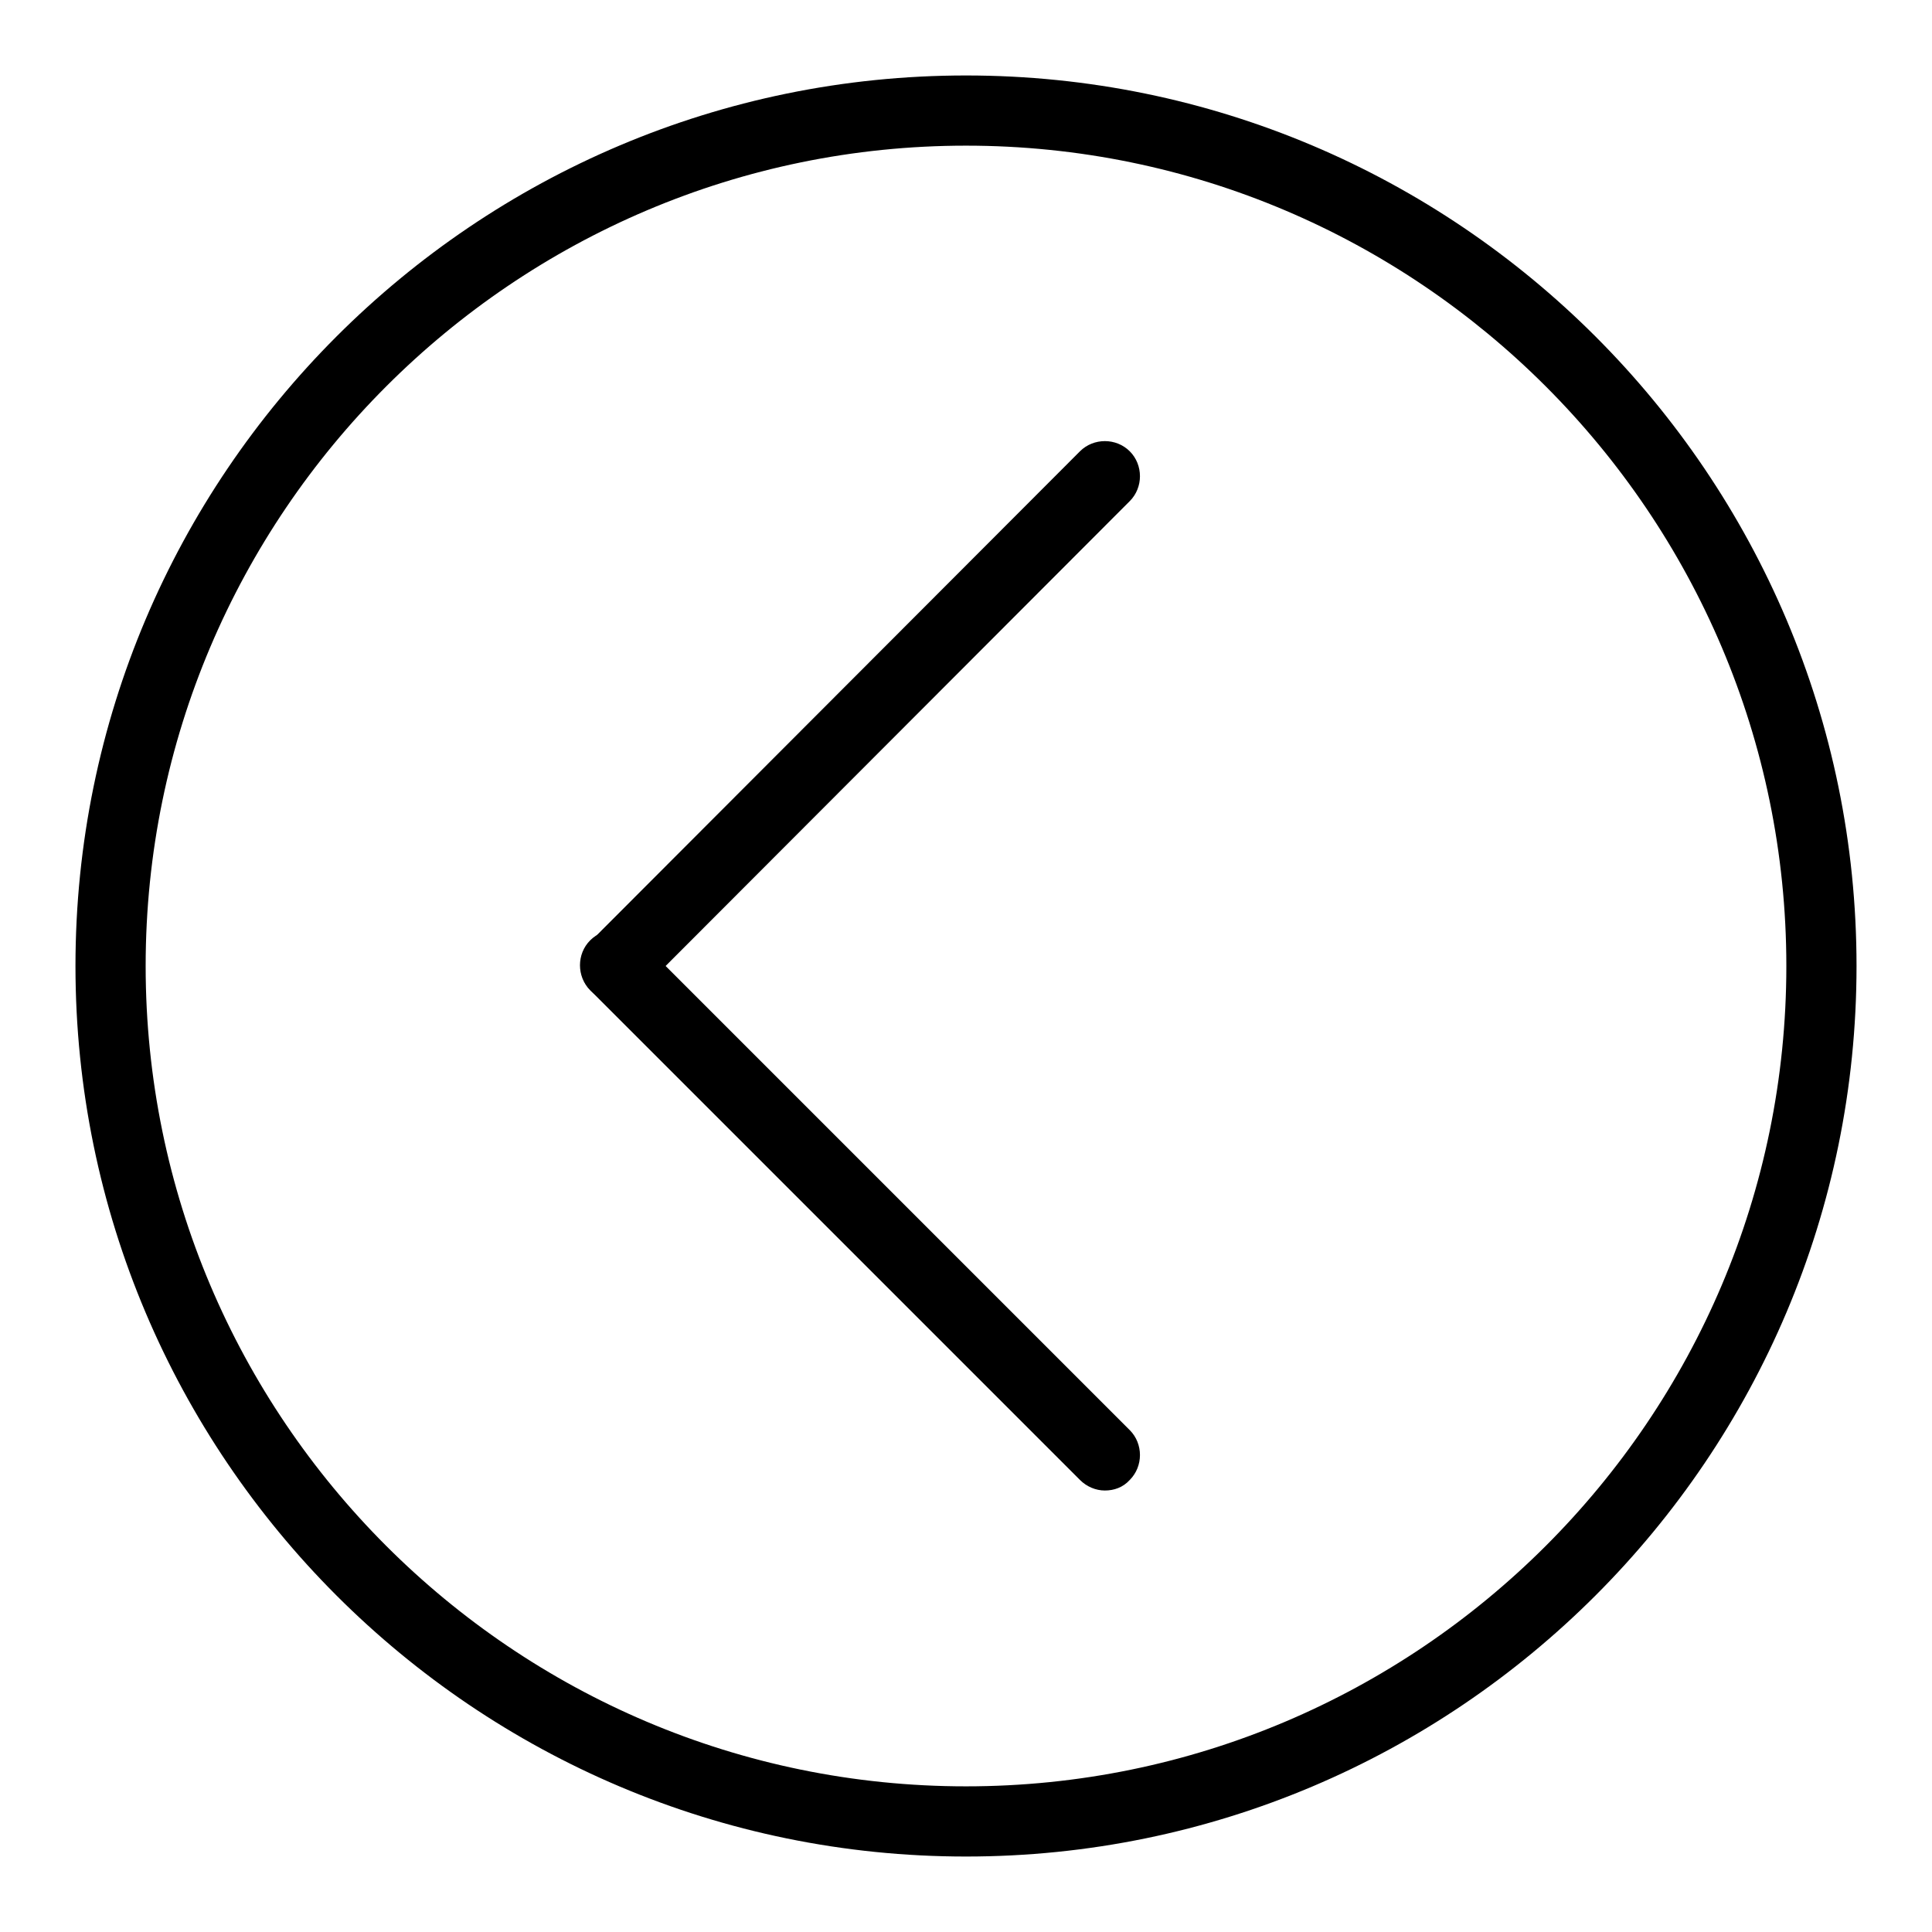
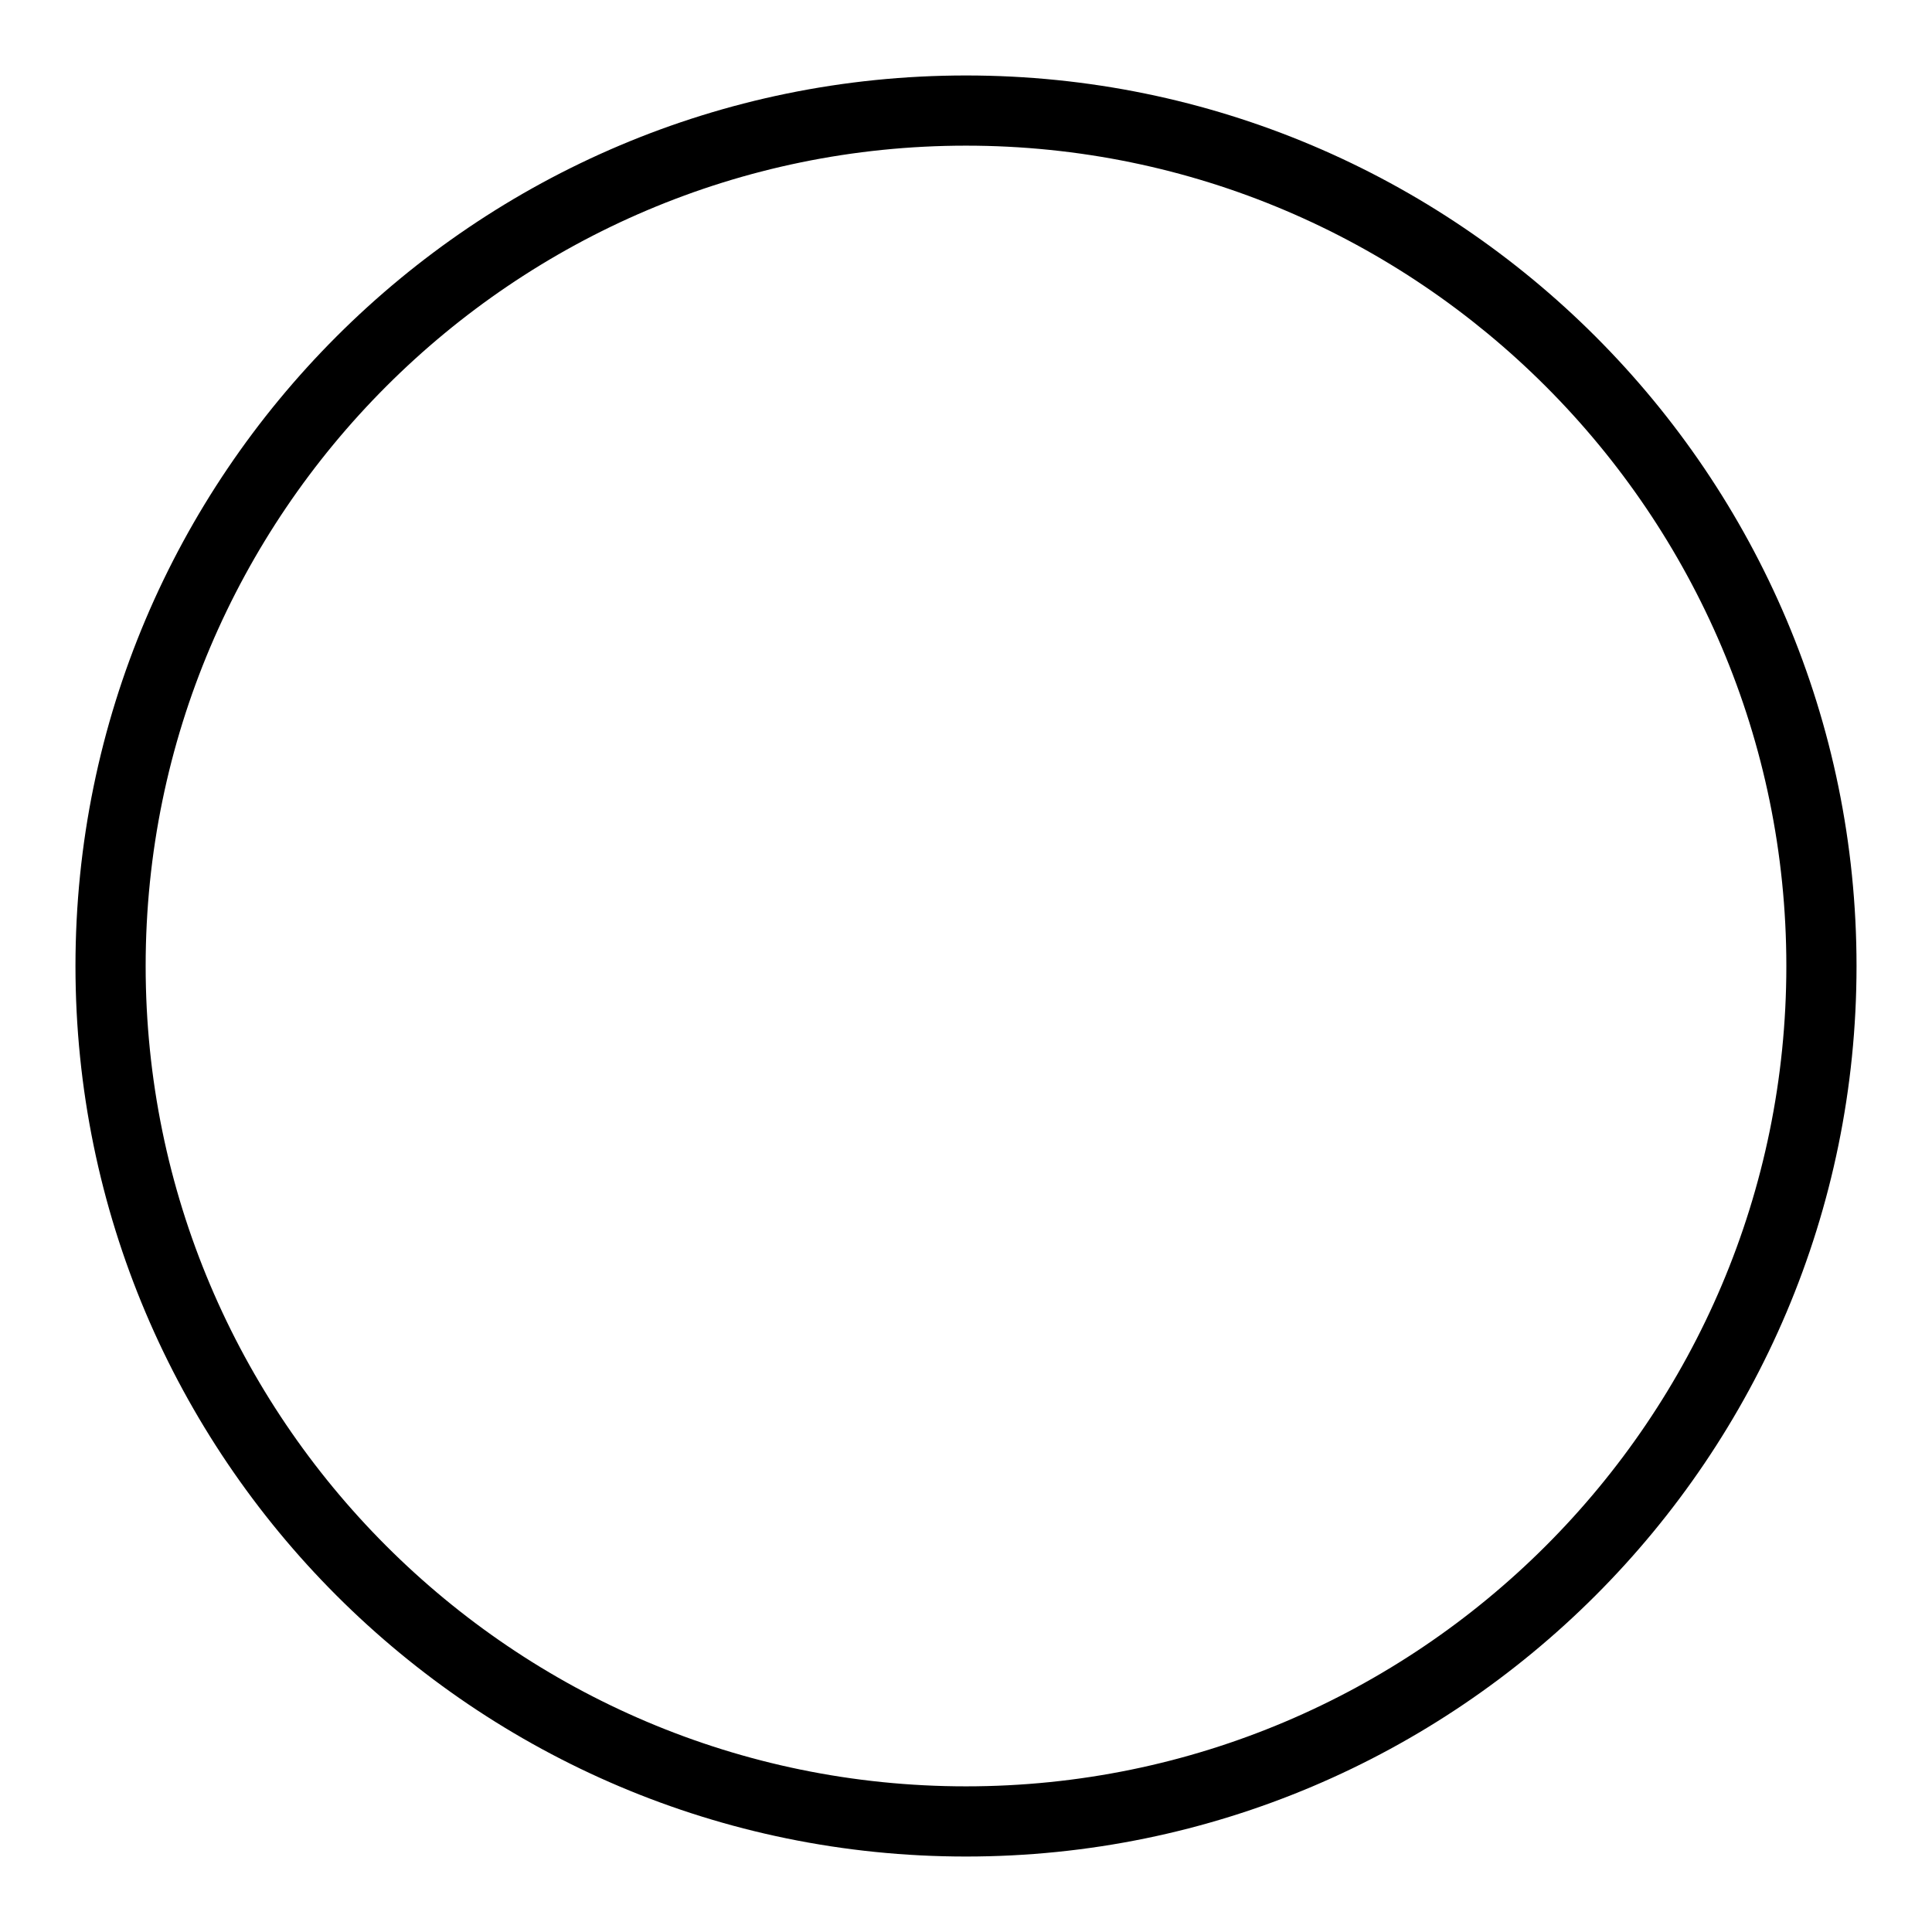
<svg xmlns="http://www.w3.org/2000/svg" version="1.1" x="0px" y="0px" viewBox="0 0 256 256" enable-background="new 0 0 256 256" xml:space="preserve">
  <g>
    <g>
      <path fill="#000000" d="M128,246c-65.1,0-118-52.9-118-118C10,62.9,62.9,10,128,10c65.1,0,118,52.9,118,118C246,193.1,193.1,246,128,246z M128,19.3C68.1,19.3,19.3,68.1,19.3,128c0,59.9,48.7,108.7,108.7,108.7c59.9,0,108.7-48.7,108.7-108.7C236.7,68.1,187.9,19.3,128,19.3z" />
-       <path fill="#000000" d="M81.6,132.7c-1.2,0-2.4-0.5-3.3-1.4c-1.8-1.8-1.8-4.8,0-6.6l64.8-64.9c1.8-1.8,4.8-1.8,6.6,0c1.8,1.8,1.8,4.8,0,6.6l-64.8,64.9C84,132.2,82.8,132.7,81.6,132.7z" />
-       <path fill="#000000" d="M146.4,197.5c-1.2,0-2.4-0.5-3.3-1.4l-64.9-64.9c-1.8-1.8-1.8-4.8,0-6.6c1.8-1.8,4.8-1.8,6.6,0l64.9,64.9c1.8,1.8,1.8,4.8,0,6.6C148.8,197.1,147.6,197.5,146.4,197.5z" />
    </g>
  </g>
</svg>